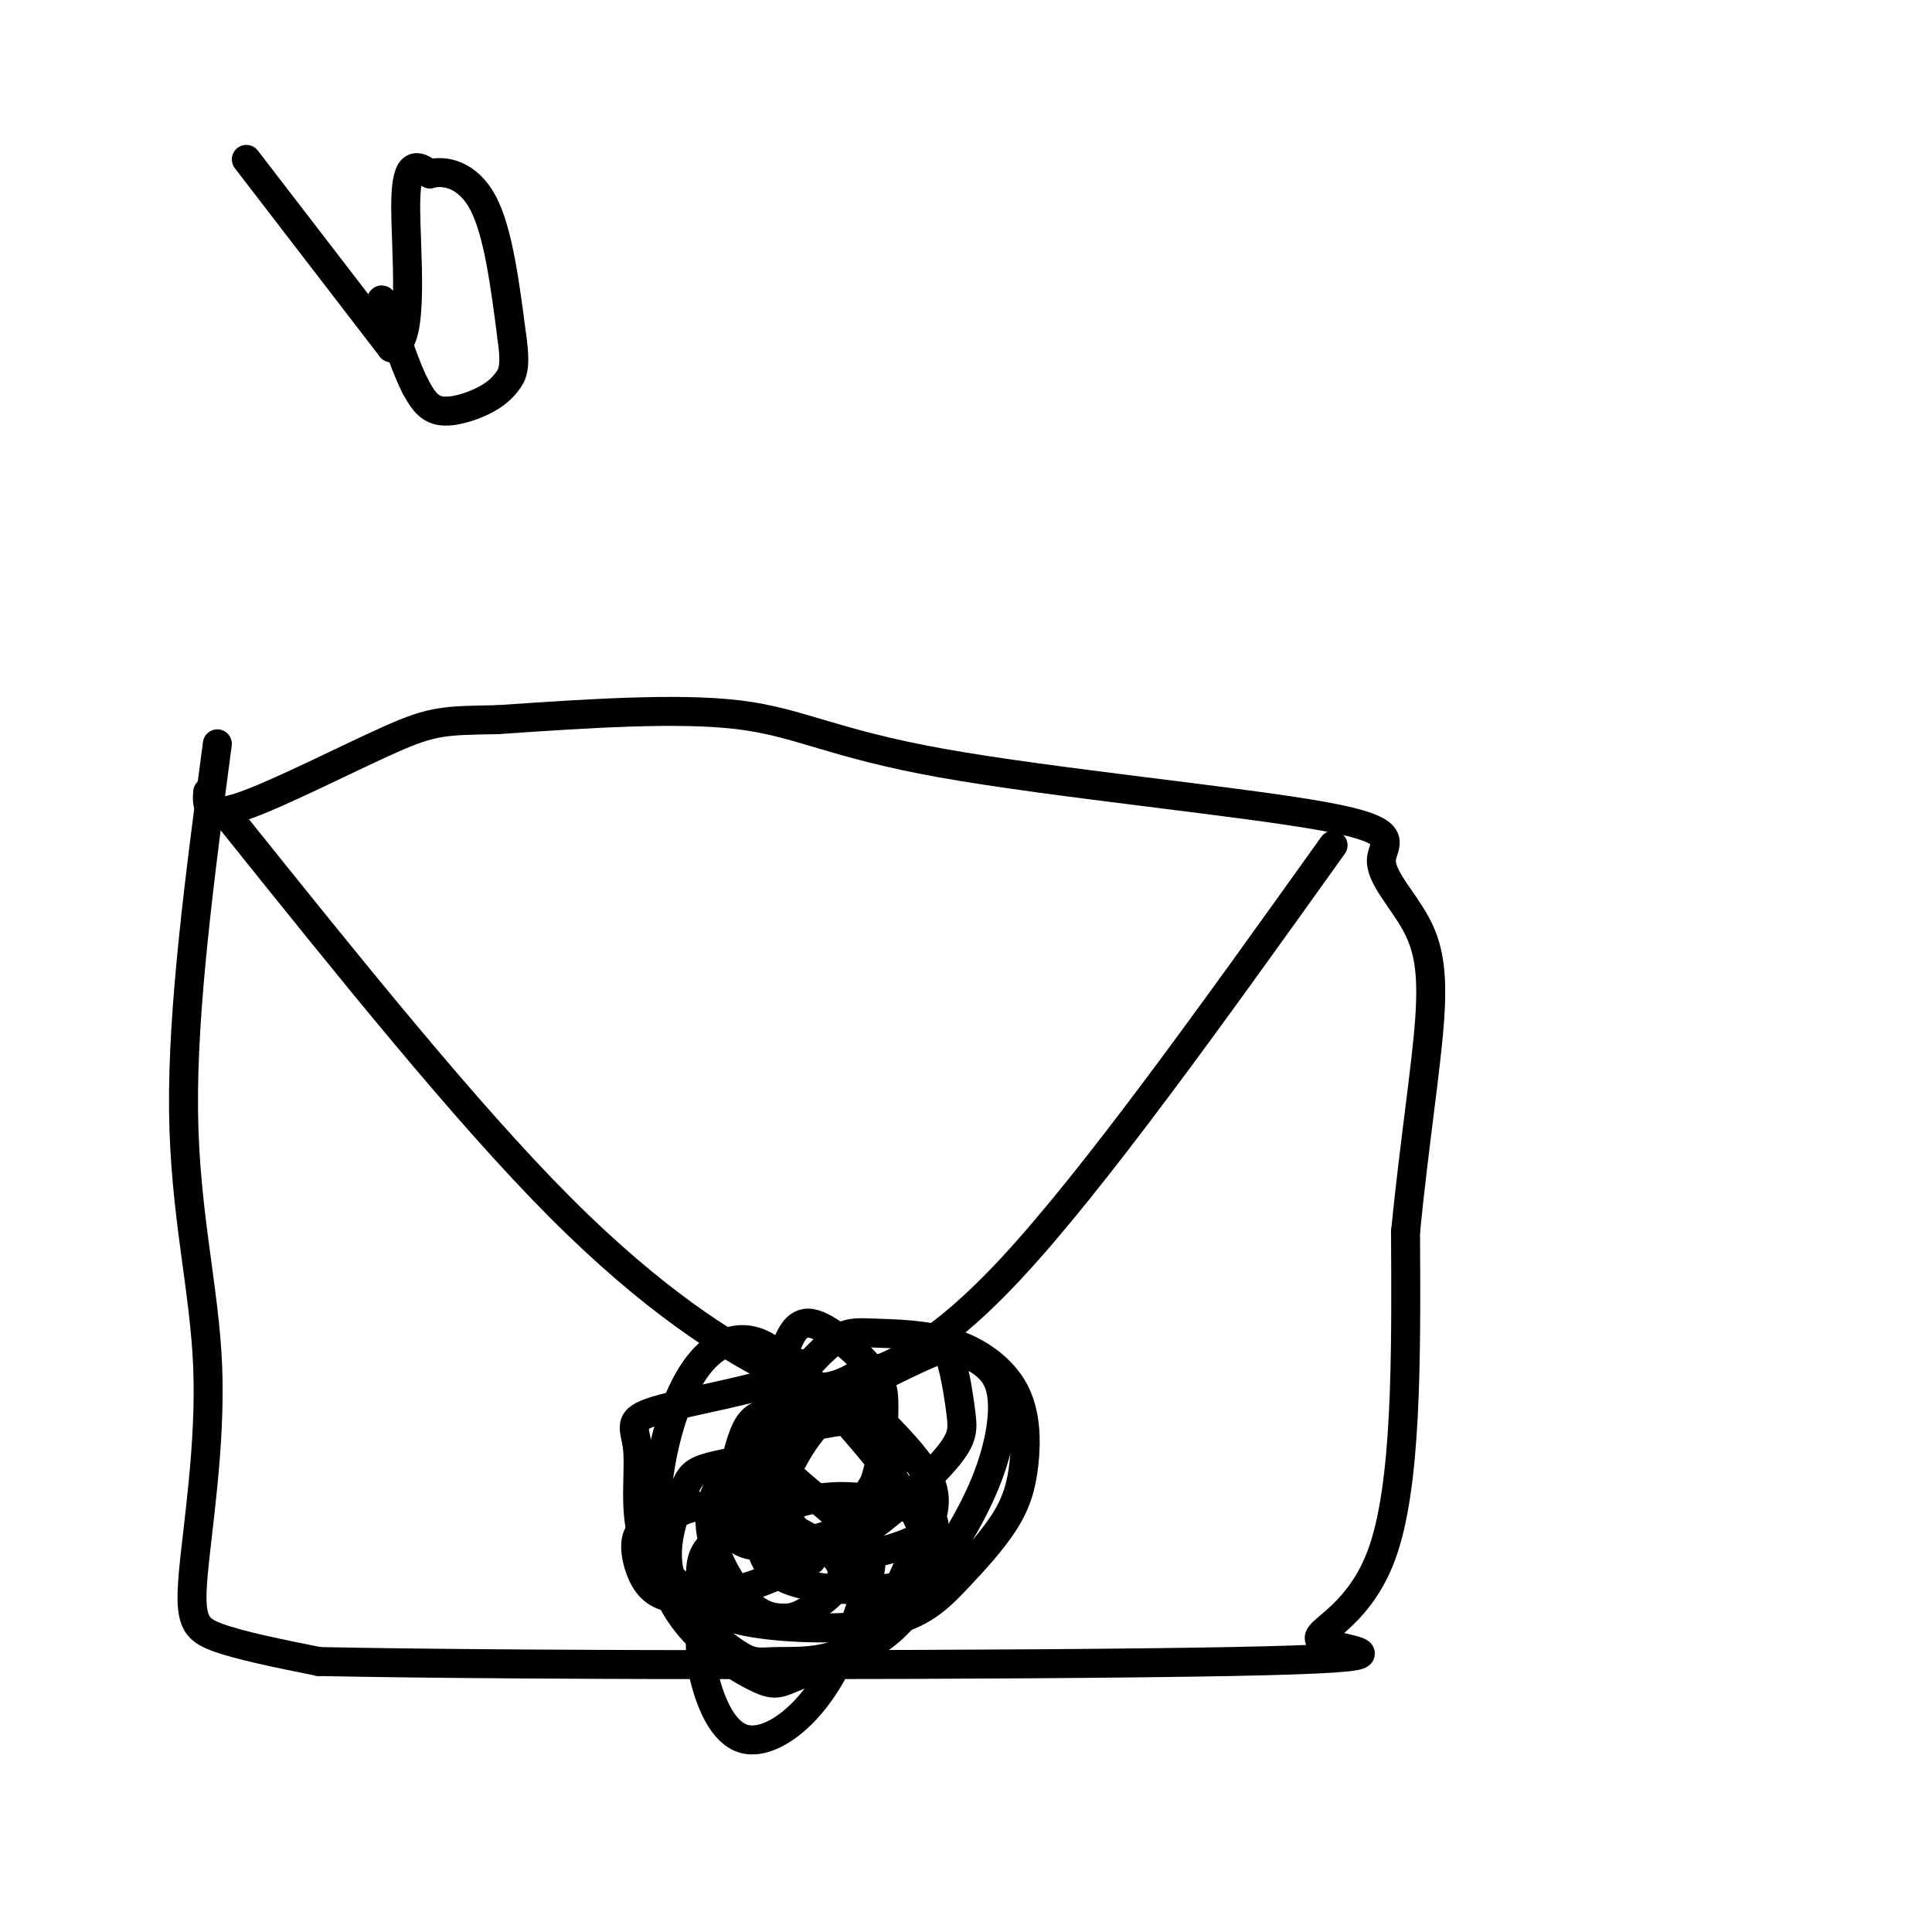
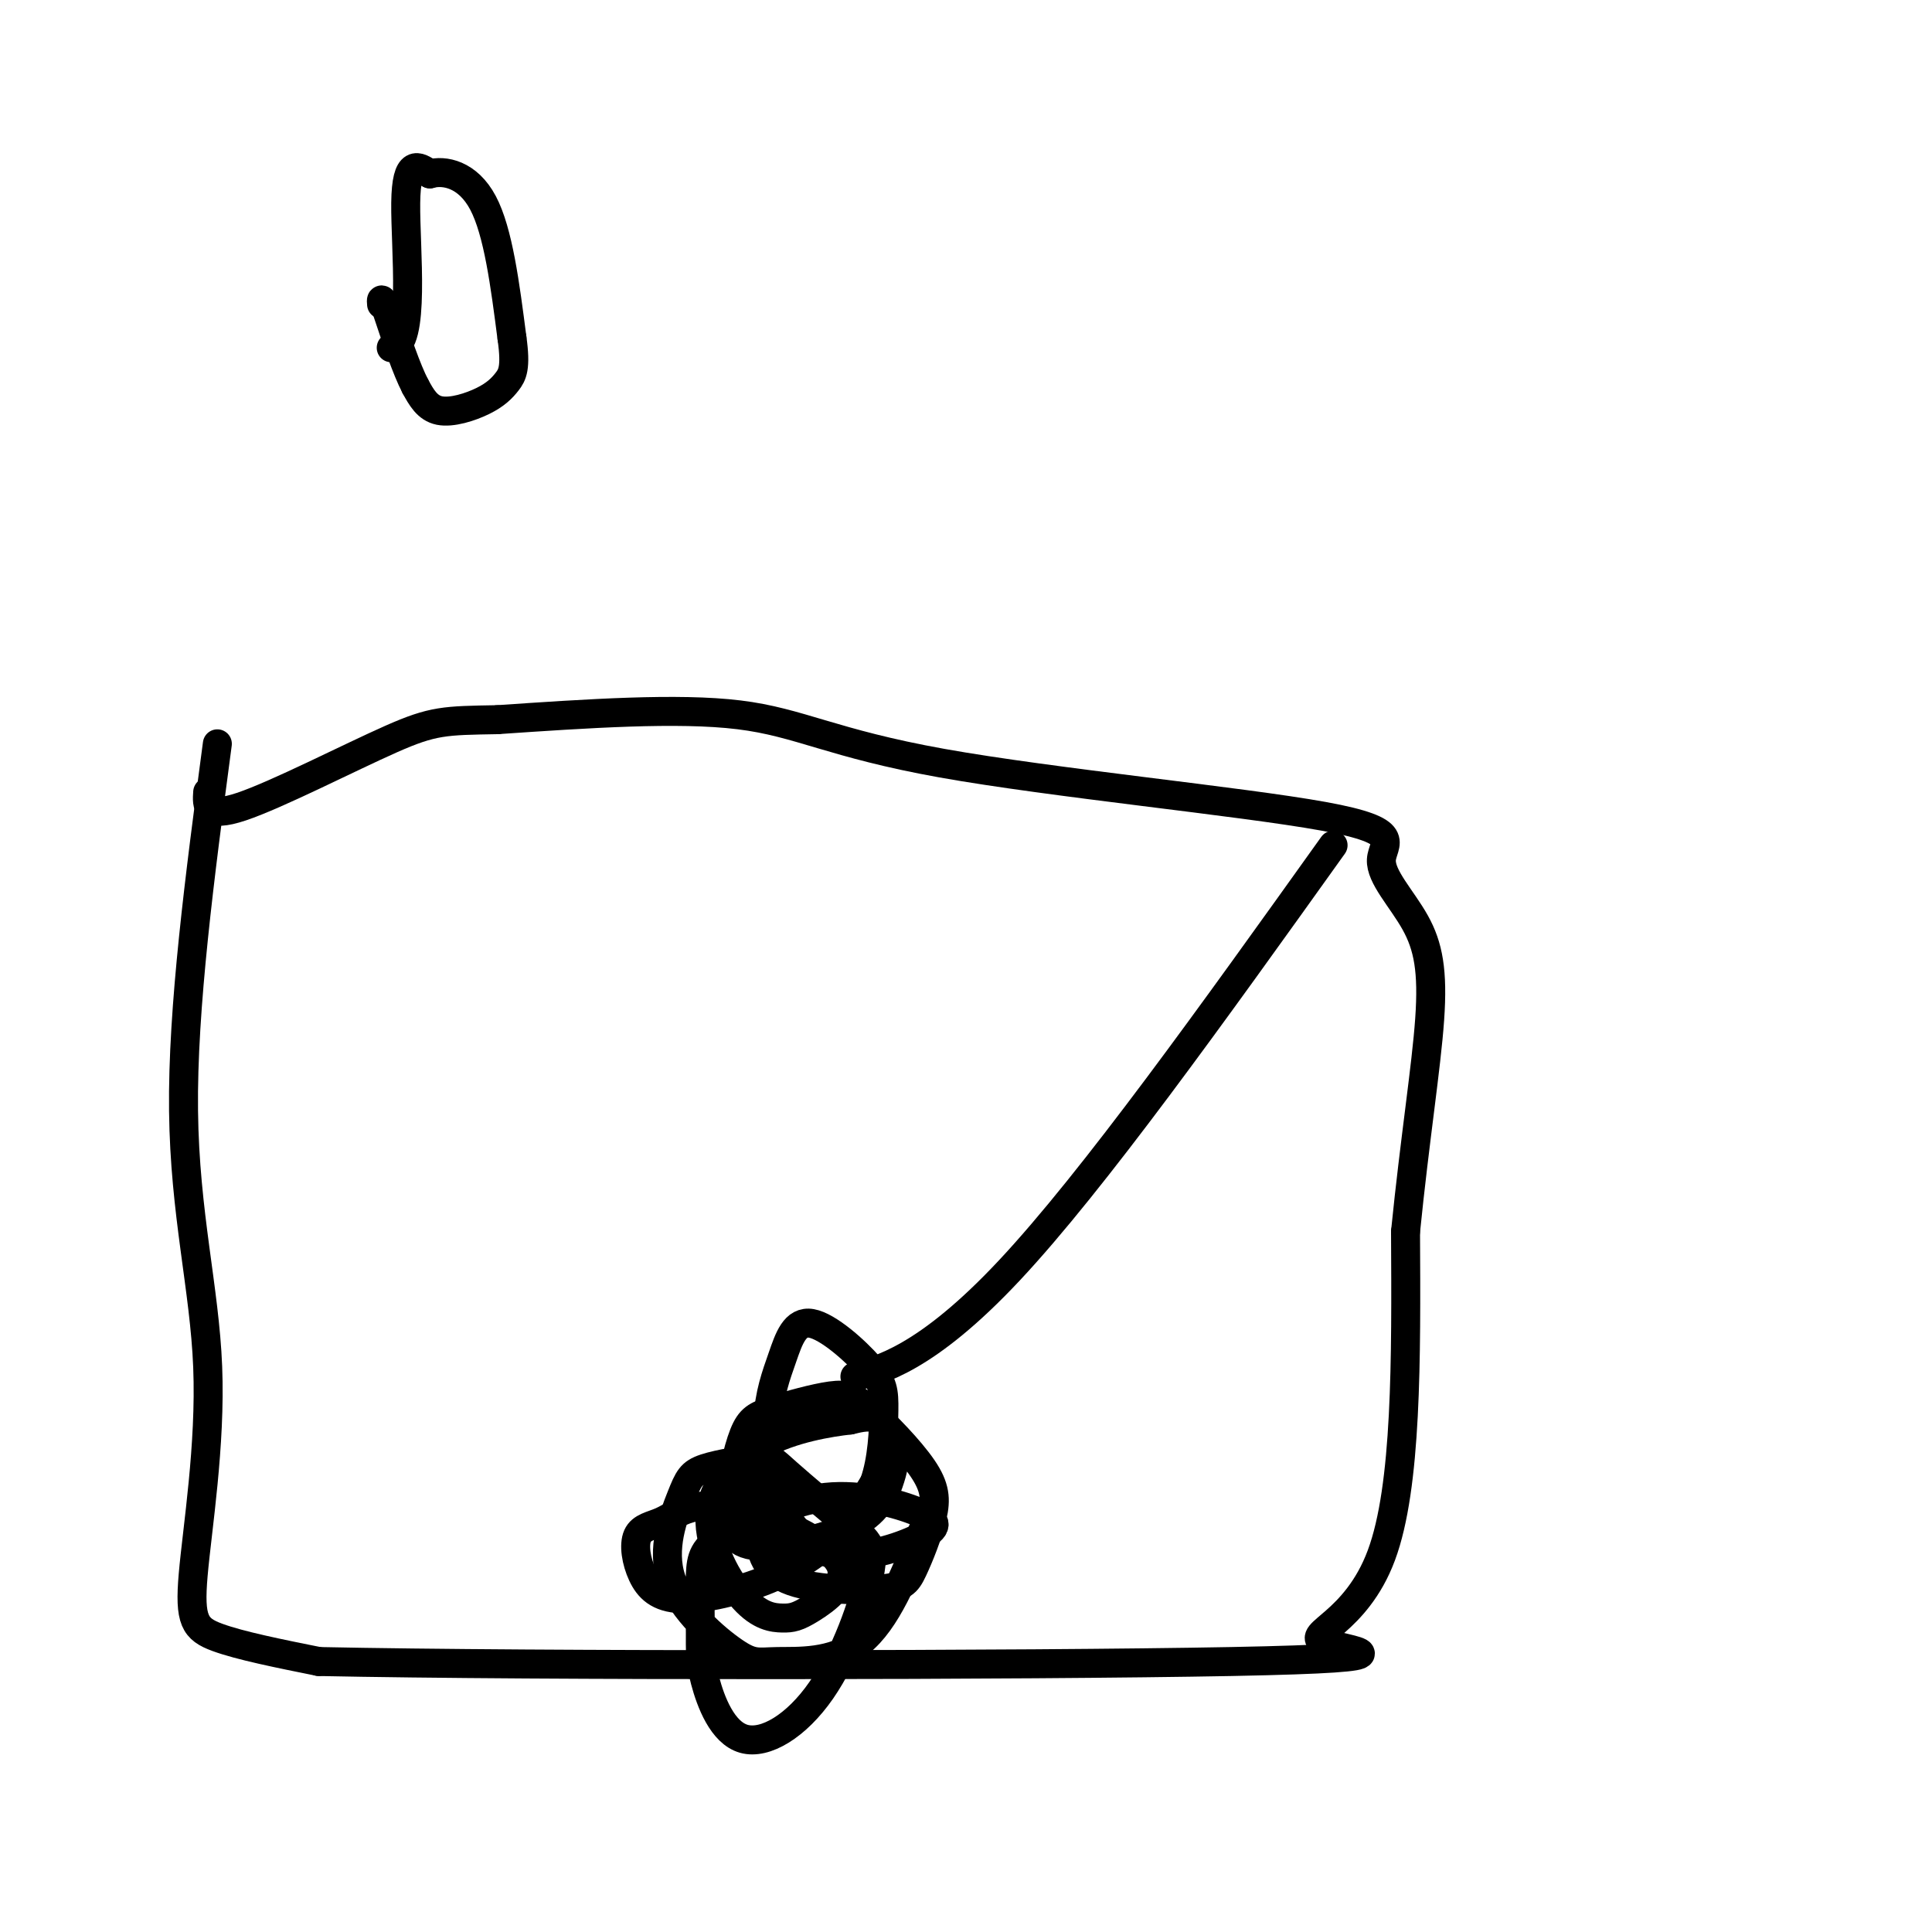
<svg xmlns="http://www.w3.org/2000/svg" viewBox="0 0 400 400" version="1.1">
  <g fill="none" stroke="#000000" stroke-width="6" stroke-linecap="round" stroke-linejoin="round">
    <path d="M45,154c-3.622,27.327 -7.244,54.654 -7,76c0.244,21.346 4.354,36.711 5,53c0.646,16.289 -2.172,33.501 -3,43c-0.828,9.499 0.335,11.285 5,13c4.665,1.715 12.833,3.357 21,5" />
    <path d="M66,344c45.077,0.943 147.268,0.799 189,0c41.732,-0.799 23.005,-2.254 19,-4c-4.005,-1.746 6.713,-3.785 12,-18c5.287,-14.215 5.144,-40.608 5,-67" />
    <path d="M291,255c1.944,-19.299 4.305,-34.046 5,-44c0.695,-9.954 -0.275,-15.114 -3,-20c-2.725,-4.886 -7.205,-9.497 -7,-13c0.205,-3.503 5.096,-5.898 -12,-9c-17.096,-3.102 -56.180,-6.912 -79,-11c-22.820,-4.088 -29.377,-8.454 -42,-10c-12.623,-1.546 -31.311,-0.273 -50,1" />
    <path d="M103,149c-10.952,0.190 -13.333,0.167 -22,4c-8.667,3.833 -23.619,11.524 -31,14c-7.381,2.476 -7.190,-0.262 -7,-3" />
-     <path d="M48,170c24.232,30.208 48.464,60.417 68,80c19.536,19.583 34.375,28.542 43,33c8.625,4.458 11.036,4.417 13,4c1.964,-0.417 3.482,-1.208 5,-2" />
    <path d="M177,285c4.911,-1.289 14.689,-3.511 32,-22c17.311,-18.489 42.156,-53.244 67,-88" />
-     <path d="M171,294c-3.855,-6.131 -7.710,-12.261 -12,-15c-4.290,-2.739 -9.015,-2.085 -13,2c-3.985,4.085 -7.230,11.602 -9,21c-1.770,9.398 -2.066,20.679 2,29c4.066,8.321 12.496,13.683 17,16c4.504,2.317 5.084,1.590 9,0c3.916,-1.590 11.167,-4.042 16,-7c4.833,-2.958 7.247,-6.422 11,-12c3.753,-5.578 8.847,-13.271 12,-21c3.153,-7.729 4.367,-15.494 3,-20c-1.367,-4.506 -5.315,-5.754 -7,-7c-1.685,-1.246 -1.108,-2.489 -7,0c-5.892,2.489 -18.255,8.711 -25,13c-6.745,4.289 -7.873,6.644 -9,9" />
    <path d="M159,302c-1.926,3.935 -2.243,9.272 -2,14c0.243,4.728 1.044,8.845 6,11c4.956,2.155 14.066,2.347 19,2c4.934,-0.347 5.692,-1.234 7,-4c1.308,-2.766 3.165,-7.411 4,-11c0.835,-3.589 0.646,-6.121 -2,-10c-2.646,-3.879 -7.750,-9.105 -11,-12c-3.250,-2.895 -4.646,-3.459 -8,-3c-3.354,0.459 -8.667,1.940 -12,3c-3.333,1.060 -4.687,1.699 -6,5c-1.313,3.301 -2.585,9.264 -3,14c-0.415,4.736 0.026,8.245 5,9c4.974,0.755 14.482,-1.245 20,-4c5.518,-2.755 7.046,-6.264 8,-9c0.954,-2.736 1.334,-4.698 1,-7c-0.334,-2.302 -1.381,-4.943 -3,-6c-1.619,-1.057 -3.809,-0.528 -6,0" />
    <path d="M176,294c-4.255,0.481 -11.891,1.683 -18,5c-6.109,3.317 -10.691,8.749 -11,15c-0.309,6.251 3.655,13.322 7,17c3.345,3.678 6.069,3.964 8,4c1.931,0.036 3.068,-0.176 6,-2c2.932,-1.824 7.660,-5.258 6,-9c-1.660,-3.742 -9.709,-7.791 -16,-10c-6.291,-2.209 -10.823,-2.578 -14,-2c-3.177,0.578 -4.999,2.104 -7,3c-2.001,0.896 -4.179,1.161 -5,3c-0.821,1.839 -0.283,5.252 1,8c1.283,2.748 3.313,4.829 8,5c4.687,0.171 12.031,-1.569 18,-4c5.969,-2.431 10.563,-5.552 14,-9c3.437,-3.448 5.719,-7.224 8,-11" />
    <path d="M181,307c1.700,-4.719 1.950,-11.018 2,-15c0.050,-3.982 -0.098,-5.648 -3,-9c-2.902,-3.352 -8.556,-8.389 -12,-9c-3.444,-0.611 -4.677,3.205 -6,7c-1.323,3.795 -2.737,7.571 -3,13c-0.263,5.429 0.625,12.513 3,18c2.375,5.487 6.239,9.376 12,10c5.761,0.624 13.421,-2.018 17,-4c3.579,-1.982 3.079,-3.303 -1,-5c-4.079,-1.697 -11.737,-3.771 -19,-3c-7.263,0.771 -14.132,4.385 -21,8" />
    <path d="M150,318c-4.384,2.427 -4.845,4.494 -5,8c-0.155,3.506 -0.004,8.451 0,12c0.004,3.549 -0.139,5.703 1,10c1.139,4.297 3.559,10.739 8,12c4.441,1.261 10.902,-2.658 16,-10c5.098,-7.342 8.835,-18.106 10,-24c1.165,-5.894 -0.240,-6.919 -4,-10c-3.760,-3.081 -9.874,-8.220 -13,-11c-3.126,-2.780 -3.263,-3.203 -6,-3c-2.737,0.203 -8.074,1.031 -11,2c-2.926,0.969 -3.442,2.080 -5,6c-1.558,3.920 -4.158,10.650 -2,17c2.158,6.350 9.073,12.321 13,15c3.927,2.679 4.865,2.068 9,2c4.135,-0.068 11.467,0.409 17,-4c5.533,-4.409 9.266,-13.705 13,-23" />
-     <path d="M191,317c-3.318,-10.422 -18.113,-24.977 -23,-31c-4.887,-6.023 0.133,-3.512 -5,-1c-5.133,2.512 -20.419,5.026 -27,7c-6.581,1.974 -4.456,3.407 -4,8c0.456,4.593 -0.757,12.345 1,18c1.757,5.655 6.483,9.213 10,12c3.517,2.787 5.825,4.802 13,6c7.175,1.198 19.217,1.578 27,0c7.783,-1.578 11.308,-5.113 15,-9c3.692,-3.887 7.550,-8.127 10,-12c2.450,-3.873 3.493,-7.379 4,-12c0.507,-4.621 0.478,-10.355 -2,-15c-2.478,-4.645 -7.403,-8.199 -13,-10c-5.597,-1.801 -11.864,-1.847 -16,-2c-4.136,-0.153 -6.139,-0.412 -10,3c-3.861,3.412 -9.578,10.496 -12,16c-2.422,5.504 -1.549,9.430 0,13c1.549,3.570 3.775,6.785 6,10" />
-     <path d="M165,318c2.338,2.624 5.182,4.185 11,1c5.818,-3.185 14.610,-11.117 19,-16c4.390,-4.883 4.378,-6.718 4,-10c-0.378,-3.282 -1.122,-8.012 -2,-11c-0.878,-2.988 -1.890,-4.234 -7,-2c-5.110,2.234 -14.318,7.949 -20,14c-5.682,6.051 -7.837,12.437 -9,16c-1.163,3.563 -1.332,4.304 0,6c1.332,1.696 4.166,4.348 7,7" />
-     <path d="M51,33c0.000,0.000 30.000,39.000 30,39" />
    <path d="M81,72c5.111,-0.333 2.889,-20.667 3,-30c0.111,-9.333 2.556,-7.667 5,-6" />
    <path d="M89,36c2.956,-0.844 7.844,0.044 11,6c3.156,5.956 4.578,16.978 6,28" />
    <path d="M106,70c0.877,6.175 0.070,7.614 -1,9c-1.070,1.386 -2.404,2.719 -5,4c-2.596,1.281 -6.456,2.509 -9,2c-2.544,-0.509 -3.772,-2.754 -5,-5" />
    <path d="M86,80c-1.833,-3.500 -3.917,-9.750 -6,-16" />
    <path d="M80,64c-1.167,-2.833 -1.083,-1.917 -1,-1" />
  </g>
</svg>